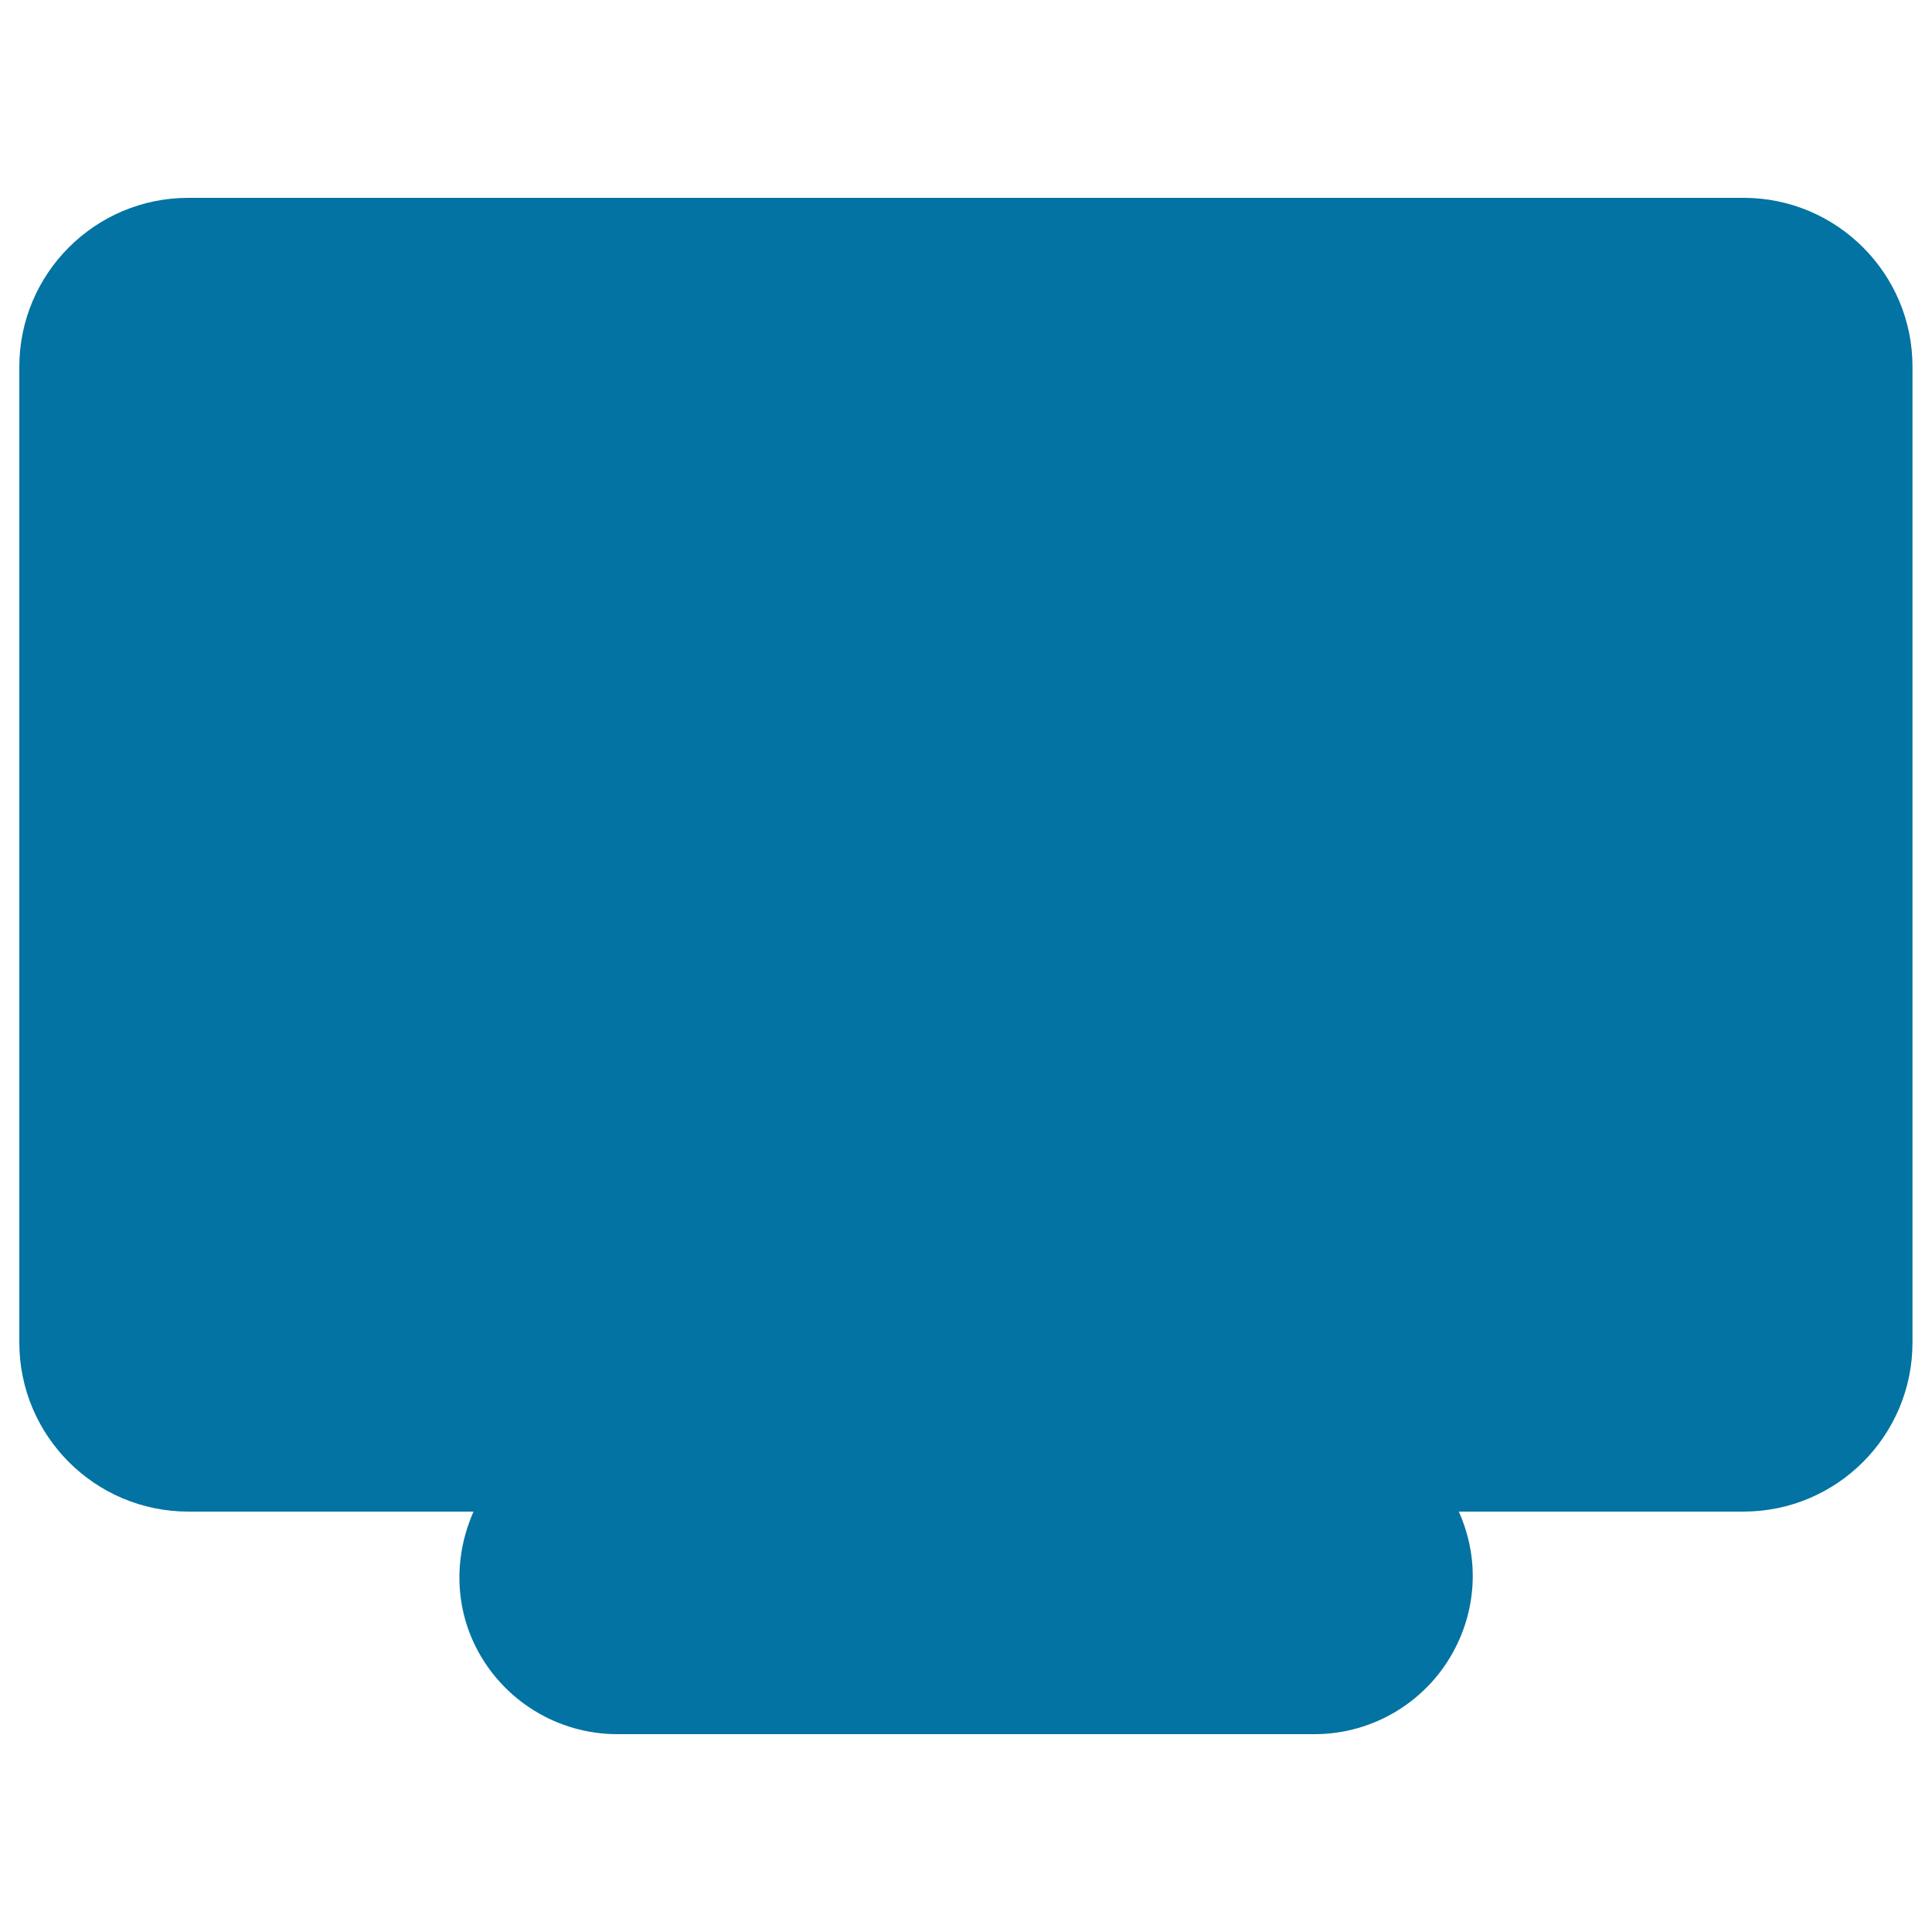
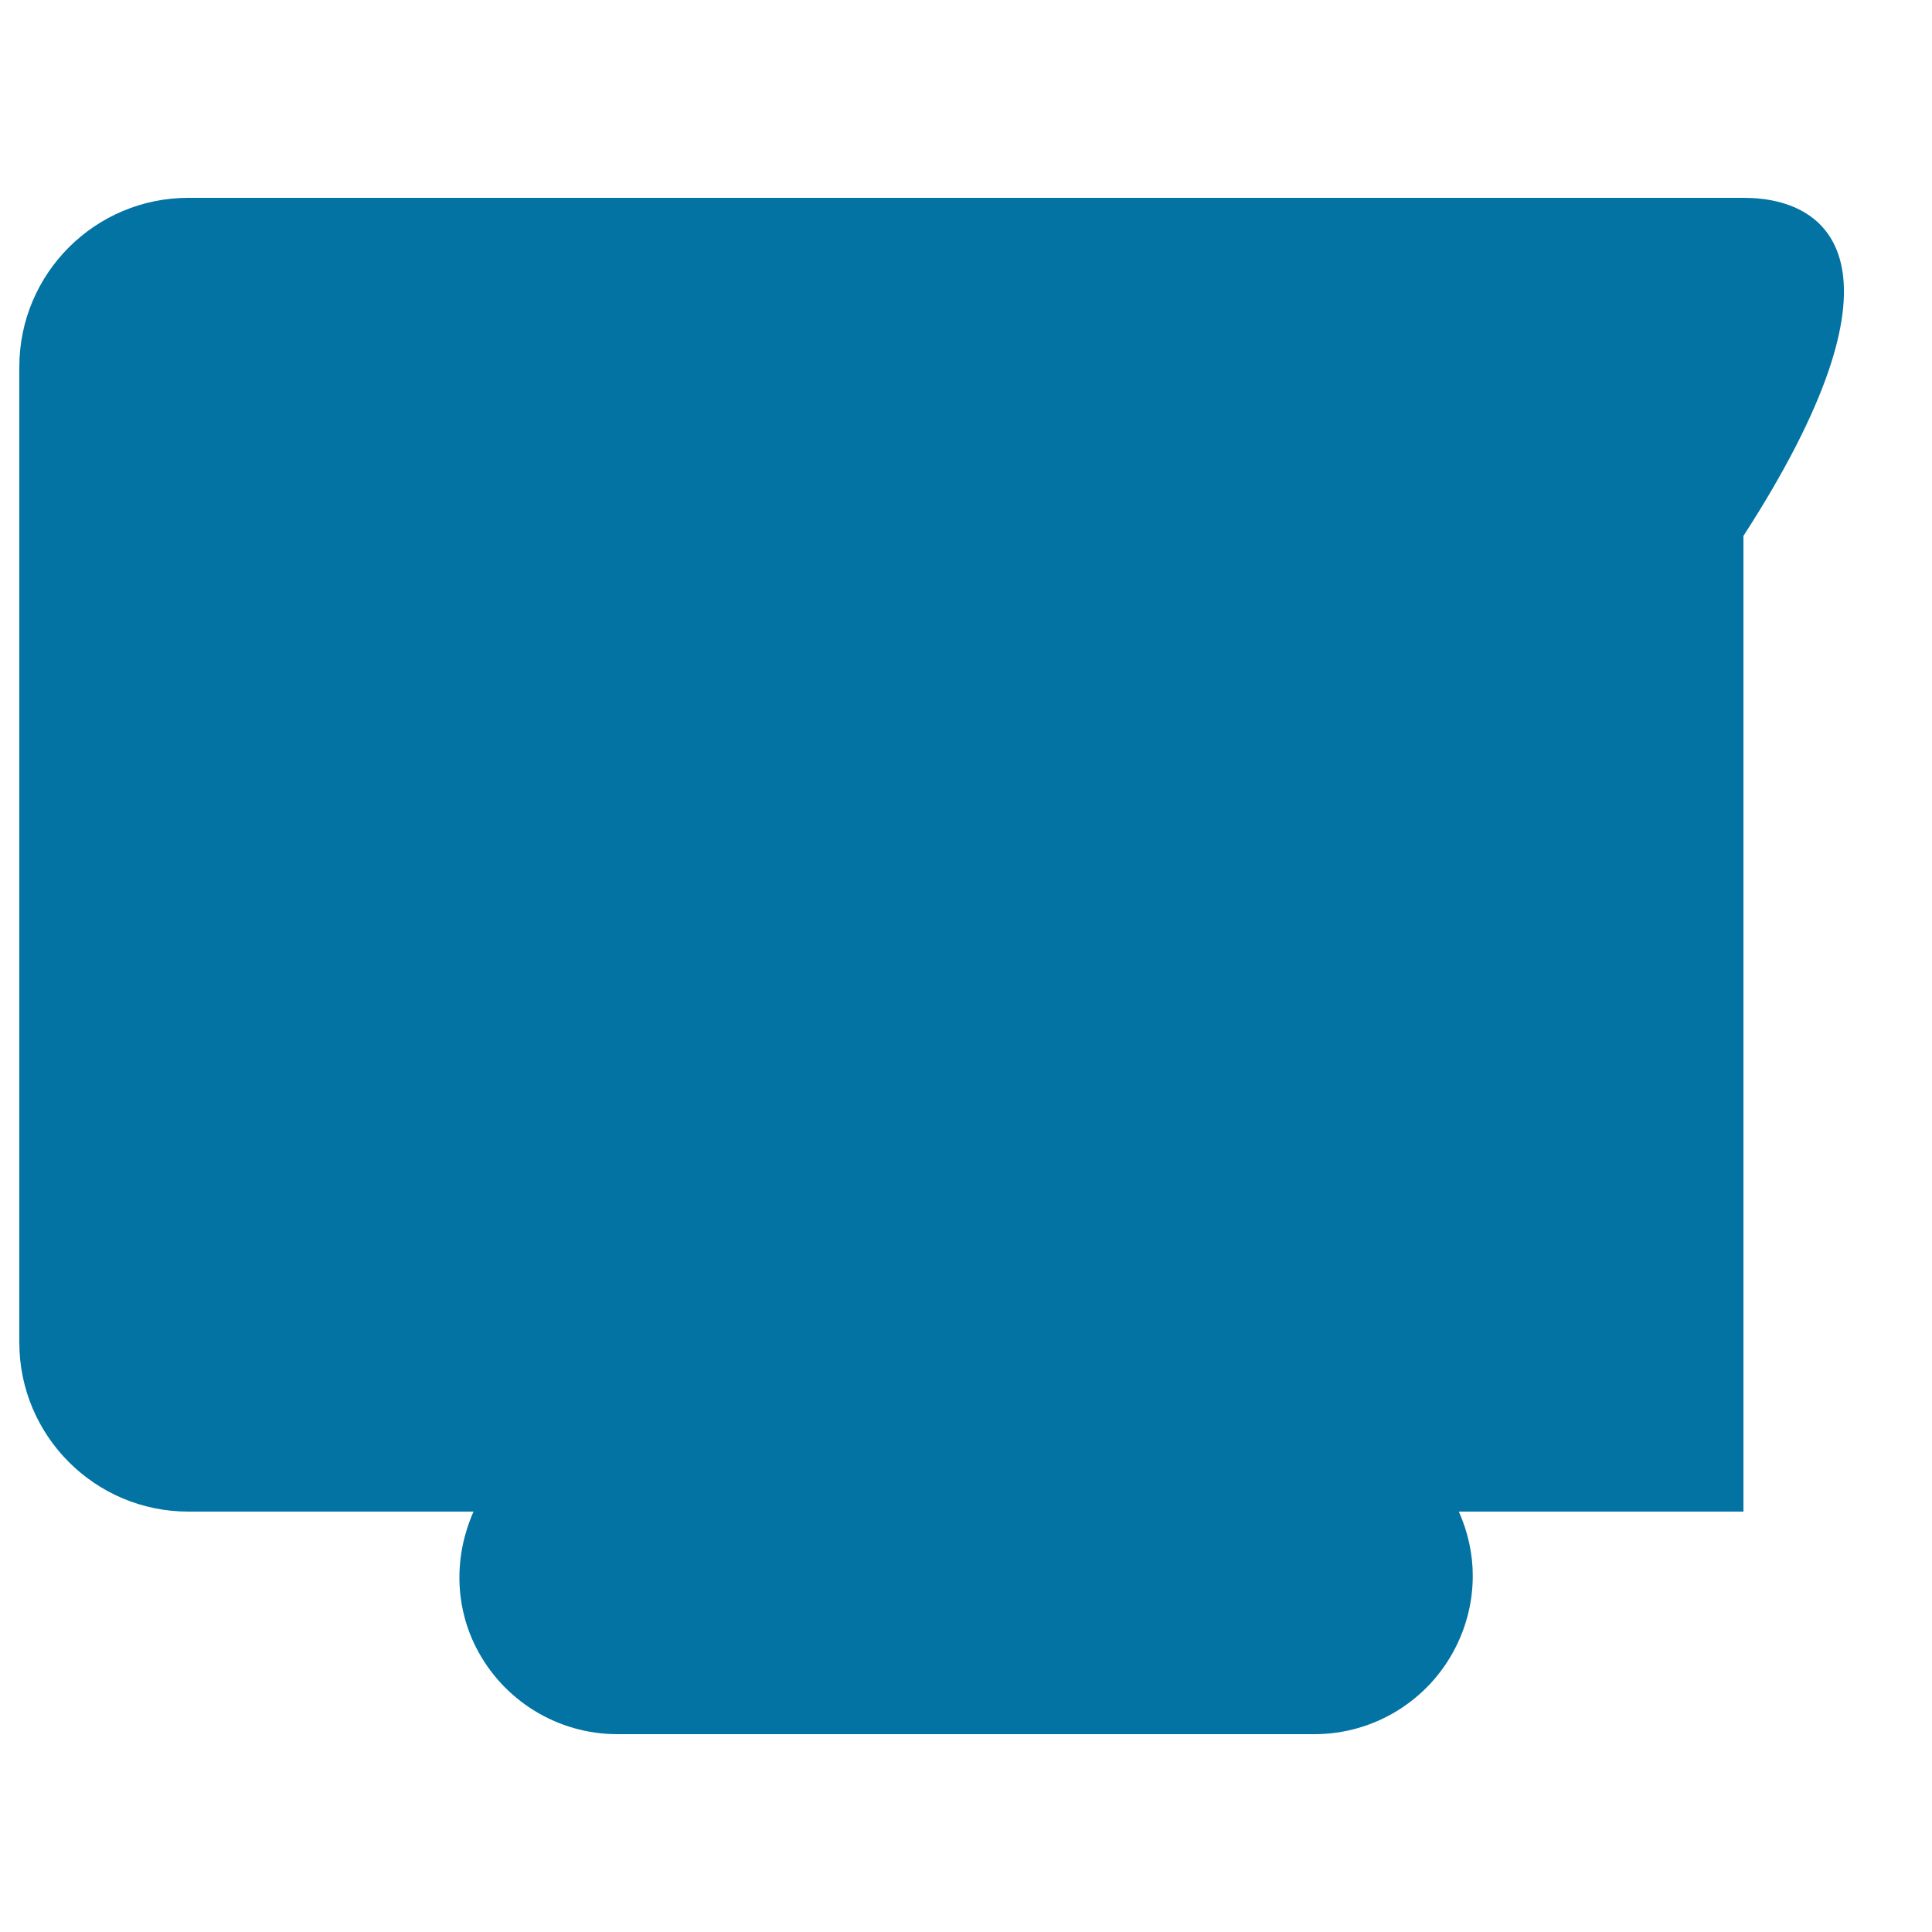
<svg xmlns="http://www.w3.org/2000/svg" viewBox="0 0 1000 1000" style="fill:#0273a2">
  <title>Rectangular Screen SVG icon</title>
  <g>
-     <path d="M902.5,102.4H97.5c-48.3,0-87.5,39.2-87.5,87.5v505c0,48.3,39.2,87.5,87.5,87.5h147.6c-9.9,22.3-10,48,1.3,70.3c14,27.5,42.2,44.9,73.1,44.9h360.9c30.8,0,59.1-17.4,73-44.9c6-11.8,8.9-24.5,8.9-37.1c0-11.4-2.5-22.6-7.2-33.2h147.3c48.3,0,87.5-39.2,87.5-87.5v-505C990,141.7,950.8,102.4,902.5,102.4z" />
+     <path d="M902.5,102.4H97.5c-48.3,0-87.5,39.2-87.5,87.5v505c0,48.3,39.2,87.5,87.5,87.5h147.6c-9.9,22.3-10,48,1.3,70.3c14,27.5,42.2,44.9,73.1,44.9h360.9c30.8,0,59.1-17.4,73-44.9c6-11.8,8.9-24.5,8.9-37.1c0-11.4-2.5-22.6-7.2-33.2h147.3v-505C990,141.7,950.8,102.4,902.5,102.4z" />
  </g>
</svg>